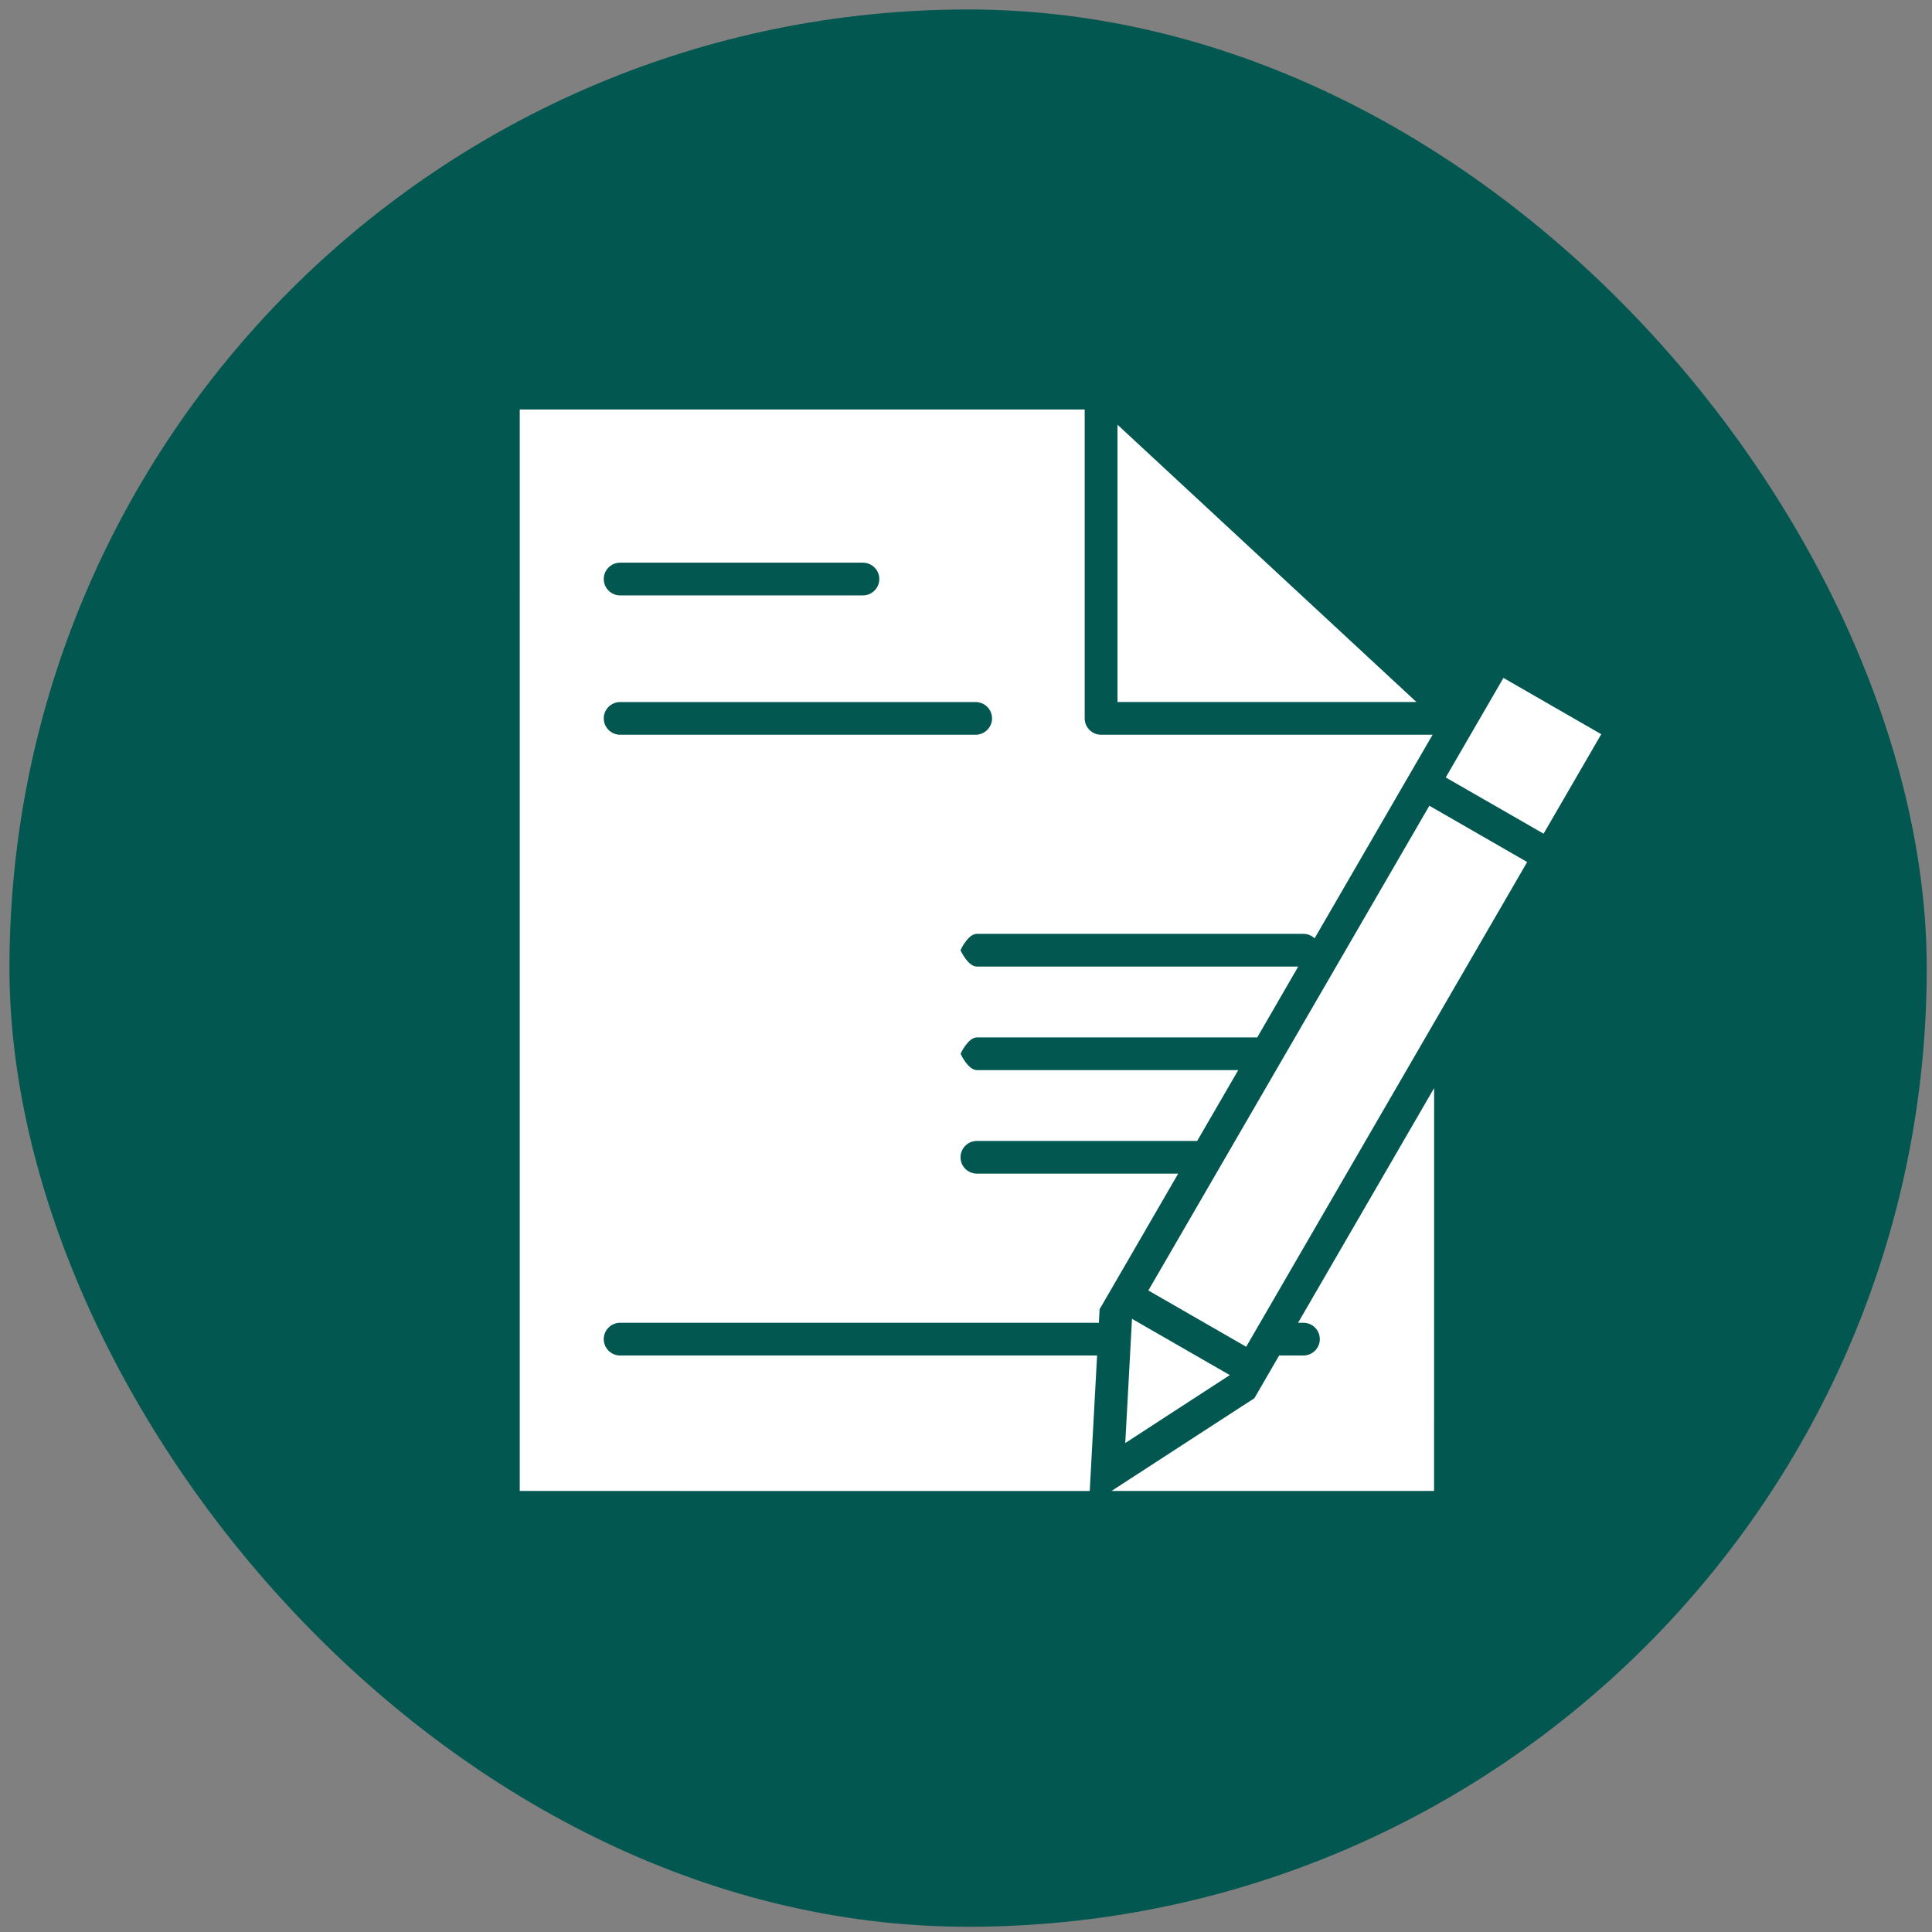
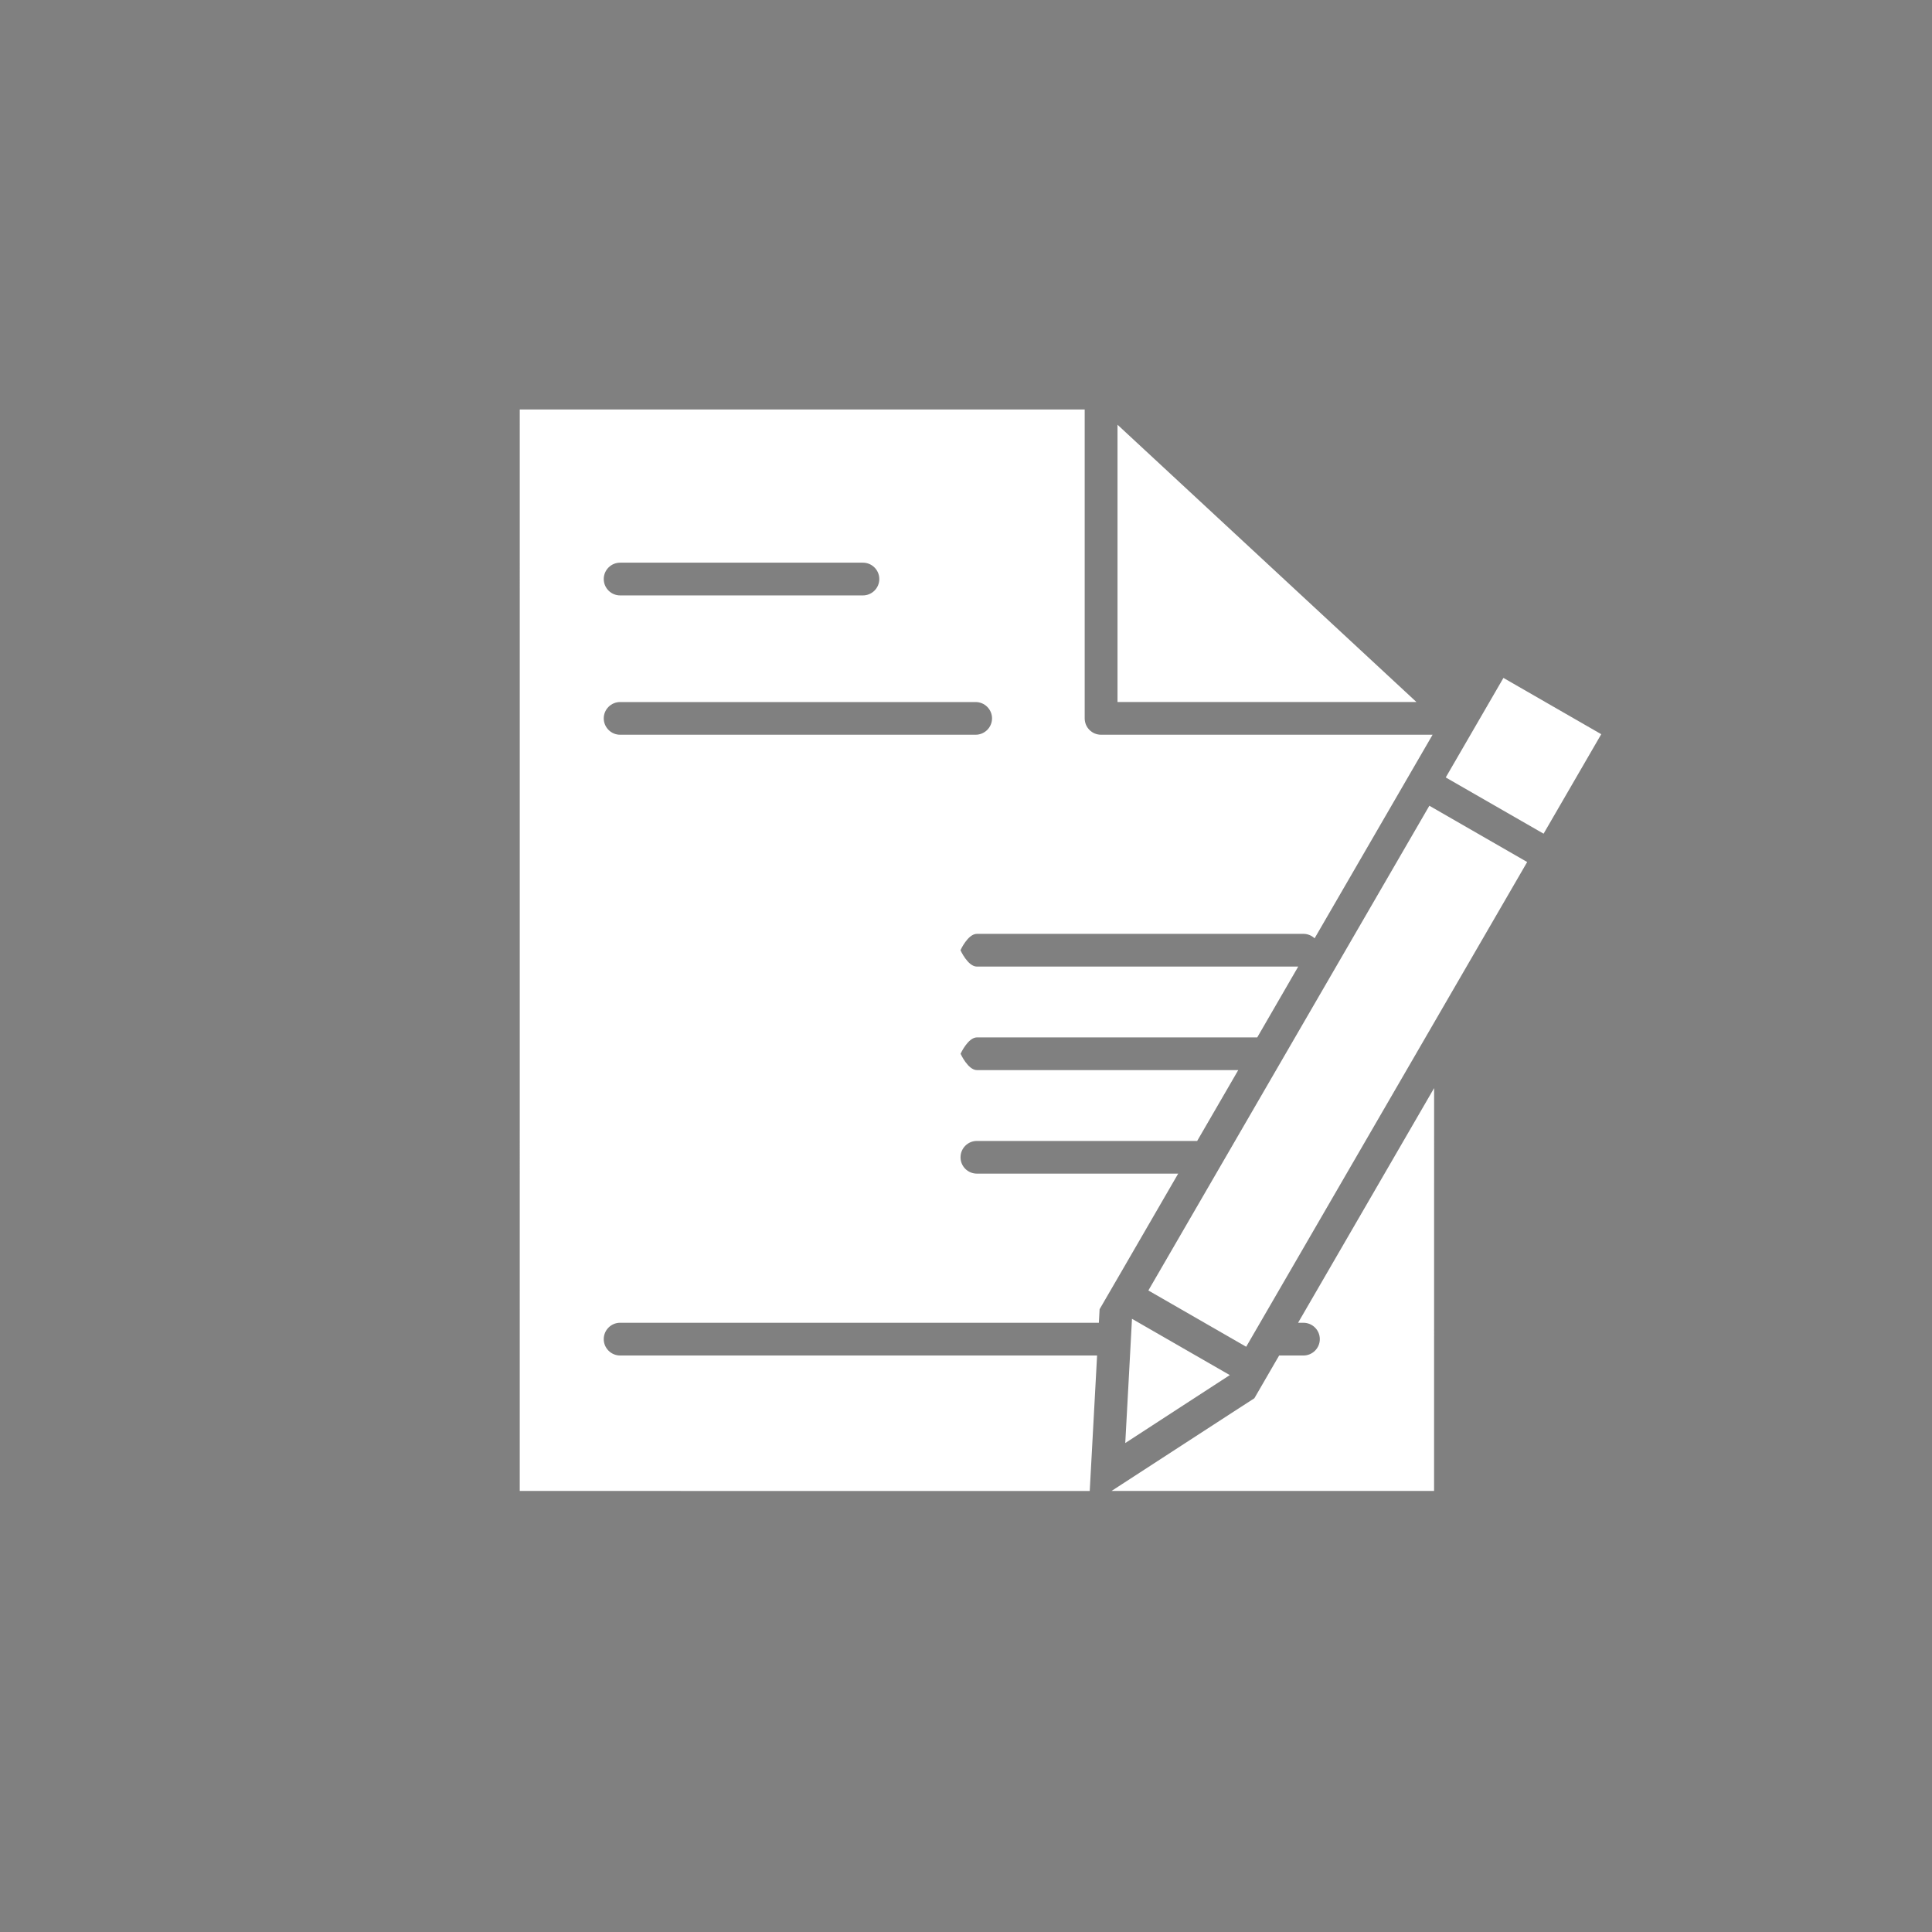
<svg xmlns="http://www.w3.org/2000/svg" width="184" height="184" viewBox="0 0 184 184" fill="none">
  <rect x="0" y="0" width="184" height="184" fill="#808080" stroke="none" />
-   <rect x="0.9" y="0.902" width="182.6" height="182.6" rx="91.3" fill="#025750" />
  <path fill-rule="evenodd" clip-rule="evenodd" d="M49.501 39H103.304V68.416C103.304 69.277 104 69.975 104.864 69.975H136.437L125.201 89.362C124.911 89.092 124.533 88.938 124.136 88.938H93.039C92.174 88.938 91.474 90.497 91.474 90.497C91.474 90.497 92.174 92.056 93.039 92.056H123.64L119.739 98.799C119.739 98.799 93.913 98.799 93.049 98.799C92.184 98.799 91.484 100.358 91.484 100.358C91.484 100.358 92.184 101.917 93.049 101.917C93.913 101.917 117.927 101.917 117.927 101.917L114.017 108.661C114.017 108.661 93.904 108.661 93.04 108.661C92.175 108.661 91.479 109.359 91.479 110.22C91.479 111.081 92.175 111.774 93.04 111.774C93.904 111.774 112.208 111.774 112.208 111.774L106.663 121.347L104.724 124.688L104.654 125.977H59.06C58.2 125.977 57.499 126.675 57.499 127.536C57.499 128.397 58.2 129.095 59.06 129.095H104.485L103.784 142L49.5 141.995L49.501 39ZM107.163 137.436L112.144 134.196L117.124 130.962L107.808 125.601L107.49 131.516L107.168 137.431L107.163 137.436ZM147.015 79.403L137.69 74.043L143.184 64.563L152.5 69.924L147.006 79.403H147.015ZM136.129 76.737L109.368 122.902L118.684 128.263L145.445 82.098L136.129 76.737ZM136.578 103.635L123.627 125.978H124.132C124.996 125.978 125.697 126.676 125.697 127.537C125.697 128.398 124.996 129.096 124.132 129.096H121.824L121.398 129.827L119.464 133.168L117.226 134.615L105.859 141.996H136.578L136.583 103.64L136.578 103.635ZM59.06 69.975H92.914C93.778 69.975 94.479 69.276 94.479 68.415C94.479 67.559 93.778 66.861 92.914 66.861H59.06C58.201 66.861 57.5 67.559 57.5 68.415C57.5 69.276 58.201 69.975 59.06 69.975ZM59.06 56.706H82.182C83.042 56.706 83.743 56.008 83.743 55.147C83.743 54.286 83.042 53.588 82.182 53.588H59.06C58.201 53.588 57.5 54.286 57.5 55.147C57.5 56.008 58.201 56.706 59.06 56.706ZM106.429 40.45V66.86H134.901L106.429 40.45Z" fill="white" />
</svg>